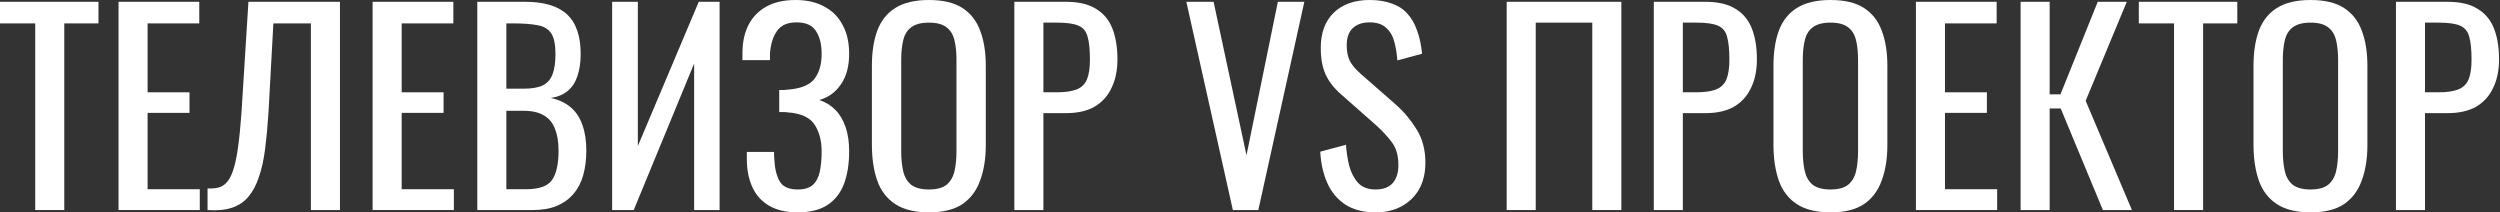
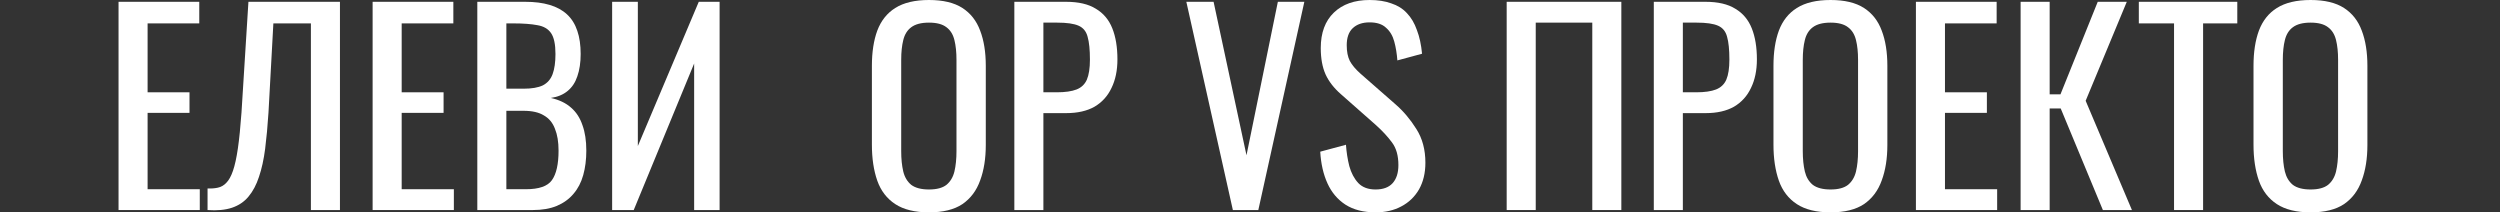
<svg xmlns="http://www.w3.org/2000/svg" width="2530" height="215" viewBox="0 0 2530 215" fill="none">
  <rect x="0" y="0" width="2530" height="215" fill="#333333" stroke="none" />
-   <path d="M2424.71 212.564V1.821H2477C2489.66 1.821 2499.72 4.163 2507.18 8.846C2514.81 13.356 2520.36 19.947 2523.83 28.619C2527.3 37.292 2529.04 47.786 2529.04 60.101C2529.04 71.201 2527.04 80.828 2523.05 88.98C2519.24 97.132 2513.51 103.463 2505.88 107.973C2498.25 112.309 2488.71 114.477 2477.26 114.477H2454.1V212.564H2424.71ZM2454.1 93.403H2467.63C2476.13 93.403 2482.81 92.449 2487.67 90.541C2492.52 88.633 2495.99 85.338 2498.07 80.654C2500.16 75.798 2501.2 69.033 2501.2 60.361C2501.2 50.301 2500.42 42.582 2498.86 37.205C2497.47 31.828 2494.43 28.099 2489.75 26.018C2485.07 23.936 2477.78 22.895 2467.89 22.895H2454.1V93.403Z" fill="white" />
  <path d="M2338.31 214.905C2324.09 214.905 2312.73 212.13 2304.23 206.58C2295.73 201.029 2289.66 193.137 2286.02 182.904C2282.37 172.497 2280.55 160.355 2280.55 146.479V66.605C2280.55 52.729 2282.37 40.848 2286.02 30.961C2289.83 20.901 2295.9 13.269 2304.23 8.065C2312.73 2.688 2324.09 0 2338.31 0C2352.53 0 2363.81 2.688 2372.13 8.065C2380.46 13.442 2386.44 21.074 2390.09 30.961C2393.9 40.848 2395.81 52.729 2395.81 66.605V146.739C2395.81 160.442 2393.9 172.41 2390.09 182.643C2386.44 192.877 2380.46 200.856 2372.13 206.58C2363.81 212.13 2352.53 214.905 2338.31 214.905ZM2338.31 191.75C2346.12 191.75 2352.01 190.189 2356 187.066C2359.99 183.771 2362.68 179.261 2364.07 173.537C2365.46 167.64 2366.15 160.789 2366.15 152.983V60.621C2366.15 52.816 2365.46 46.138 2364.07 40.587C2362.68 34.864 2359.99 30.527 2356 27.579C2352.01 24.456 2346.12 22.895 2338.31 22.895C2330.51 22.895 2324.52 24.456 2320.36 27.579C2316.37 30.527 2313.68 34.864 2312.29 40.587C2310.91 46.138 2310.21 52.816 2310.21 60.621V152.983C2310.21 160.789 2310.91 167.64 2312.29 173.537C2313.68 179.261 2316.37 183.771 2320.36 187.066C2324.52 190.189 2330.51 191.75 2338.31 191.75Z" fill="white" />
  <path d="M2200.13 212.564V23.676H2164.49V1.821H2264.14V23.676H2229.53V212.564H2200.13Z" fill="white" />
  <path d="M2044.86 212.564V1.821H2074.26V95.484H2085.19L2122.91 1.821H2152.31L2110.68 101.989L2157.51 212.564H2128.11L2085.45 109.794H2074.26V212.564H2044.86Z" fill="white" />
  <path d="M1938.91 212.564V1.821H2020.6V23.676H1968.31V93.403H2010.72V114.217H1968.31V191.489H2021.12V212.564H1938.91Z" fill="white" />
  <path d="M1852.51 214.905C1838.29 214.905 1826.93 212.13 1818.43 206.58C1809.93 201.029 1803.86 193.137 1800.22 182.904C1796.58 172.497 1794.75 160.355 1794.75 146.479V66.605C1794.75 52.729 1796.58 40.848 1800.22 30.961C1804.03 20.901 1810.1 13.269 1818.43 8.065C1826.93 2.688 1838.29 0 1852.51 0C1866.74 0 1878.01 2.688 1886.34 8.065C1894.66 13.442 1900.65 21.074 1904.29 30.961C1908.1 40.848 1910.01 52.729 1910.01 66.605V146.739C1910.01 160.442 1908.1 172.41 1904.29 182.643C1900.65 192.877 1894.66 200.856 1886.34 206.58C1878.01 212.13 1866.74 214.905 1852.51 214.905ZM1852.51 191.75C1860.32 191.75 1866.22 190.189 1870.21 187.066C1874.19 183.771 1876.88 179.261 1878.27 173.537C1879.66 167.64 1880.35 160.789 1880.35 152.983V60.621C1880.35 52.816 1879.66 46.138 1878.27 40.587C1876.88 34.864 1874.19 30.527 1870.21 27.579C1866.22 24.456 1860.32 22.895 1852.51 22.895C1844.71 22.895 1838.72 24.456 1834.56 27.579C1830.57 30.527 1827.88 34.864 1826.5 40.587C1825.11 46.138 1824.41 52.816 1824.41 60.621V152.983C1824.41 160.789 1825.11 167.64 1826.5 173.537C1827.88 179.261 1830.57 183.771 1834.56 187.066C1838.72 190.189 1844.71 191.75 1852.51 191.75Z" fill="white" />
  <path d="M1673.65 212.564V1.821H1725.95C1738.61 1.821 1748.67 4.163 1756.13 8.846C1763.76 13.356 1769.31 19.947 1772.78 28.619C1776.25 37.292 1777.98 47.786 1777.98 60.101C1777.98 71.201 1775.99 80.828 1772 88.98C1768.18 97.132 1762.46 103.463 1754.83 107.973C1747.19 112.309 1737.65 114.477 1726.21 114.477H1703.05V212.564H1673.65ZM1703.05 93.403H1716.58C1725.08 93.403 1731.76 92.449 1736.61 90.541C1741.47 88.633 1744.94 85.338 1747.02 80.654C1749.1 75.798 1750.14 69.033 1750.14 60.361C1750.14 50.301 1749.36 42.582 1747.8 37.205C1746.41 31.828 1743.38 28.099 1738.69 26.018C1734.01 23.936 1726.73 22.895 1716.84 22.895H1703.05V93.403Z" fill="white" />
  <path d="M1524.76 212.564V1.821H1640.8V212.564H1611.4V22.895H1554.16V212.564H1524.76Z" fill="white" />
  <path d="M1392.03 214.905C1379.89 214.905 1369.74 212.304 1361.59 207.1C1353.61 201.896 1347.54 194.698 1343.37 185.505C1339.21 176.313 1336.78 165.645 1336.09 153.504L1362.11 146.479C1362.63 153.937 1363.75 161.136 1365.49 168.074C1367.4 175.012 1370.43 180.736 1374.59 185.245C1378.76 189.581 1384.57 191.75 1392.03 191.75C1399.66 191.75 1405.38 189.668 1409.2 185.505C1413.19 181.169 1415.18 175.012 1415.18 167.033C1415.18 157.493 1413.01 149.861 1408.68 144.137C1404.34 138.24 1398.88 132.343 1392.29 126.445L1356.9 95.224C1349.96 89.154 1344.85 82.562 1341.55 75.451C1338.26 68.166 1336.61 59.233 1336.61 48.653C1336.61 33.216 1341.03 21.248 1349.88 12.749C1358.72 4.25 1370.78 0 1386.04 0C1394.37 0 1401.65 1.127 1407.9 3.382C1414.32 5.464 1419.61 8.759 1423.77 13.269C1428.1 17.779 1431.49 23.503 1433.91 30.441C1436.52 37.205 1438.25 45.184 1439.12 54.377L1414.14 61.141C1413.62 54.203 1412.58 47.872 1411.02 42.148C1409.46 36.251 1406.68 31.568 1402.69 28.099C1398.88 24.456 1393.33 22.635 1386.04 22.635C1378.76 22.635 1373.03 24.63 1368.87 28.619C1364.88 32.435 1362.89 38.159 1362.89 45.791C1362.89 52.209 1363.93 57.499 1366.01 61.662C1368.26 65.825 1371.82 70.074 1376.68 74.41L1412.32 105.631C1420.3 112.569 1427.32 120.895 1433.39 130.608C1439.47 140.148 1442.5 151.509 1442.5 164.691C1442.5 175.098 1440.33 184.118 1436 191.75C1431.66 199.208 1425.68 204.932 1418.04 208.921C1410.59 212.911 1401.91 214.905 1392.03 214.905Z" fill="white" />
  <path d="M1247.66 212.564L1200.57 1.821H1228.15L1261.45 157.146L1293.19 1.821H1319.99L1273.42 212.564H1247.66Z" fill="white" />
  <path d="M1026.51 212.564V1.821H1078.81C1091.47 1.821 1101.53 4.163 1108.99 8.846C1116.62 13.356 1122.17 19.947 1125.64 28.619C1129.11 37.292 1130.84 47.786 1130.84 60.101C1130.84 71.201 1128.85 80.828 1124.86 88.98C1121.04 97.132 1115.32 103.463 1107.69 107.973C1100.06 112.309 1090.52 114.477 1079.07 114.477H1055.91V212.564H1026.51ZM1055.91 93.403H1069.44C1077.94 93.403 1084.62 92.449 1089.48 90.541C1094.33 88.633 1097.8 85.338 1099.88 80.654C1101.96 75.798 1103.01 69.033 1103.01 60.361C1103.01 50.301 1102.22 42.582 1100.66 37.205C1099.28 31.828 1096.24 28.099 1091.56 26.018C1086.87 23.936 1079.59 22.895 1069.7 22.895H1055.91V93.403Z" fill="white" />
  <path d="M940.119 214.905C925.896 214.905 914.535 212.13 906.036 206.58C897.537 201.029 891.466 193.137 887.824 182.904C884.182 172.497 882.36 160.355 882.36 146.479V66.605C882.36 52.729 884.182 40.848 887.824 30.961C891.64 20.901 897.711 13.269 906.036 8.065C914.535 2.688 925.896 0 940.119 0C954.342 0 965.617 2.688 973.942 8.065C982.268 13.442 988.252 21.074 991.894 30.961C995.71 40.848 997.618 52.729 997.618 66.605V146.739C997.618 160.442 995.71 172.41 991.894 182.643C988.252 192.877 982.268 200.856 973.942 206.58C965.617 212.13 954.342 214.905 940.119 214.905ZM940.119 191.75C947.925 191.75 953.822 190.189 957.811 187.066C961.801 183.771 964.489 179.261 965.877 173.537C967.264 167.64 967.958 160.789 967.958 152.983V60.621C967.958 52.816 967.264 46.138 965.877 40.587C964.489 34.864 961.801 30.527 957.811 27.579C953.822 24.456 947.925 22.895 940.119 22.895C932.314 22.895 926.33 24.456 922.167 27.579C918.178 30.527 915.489 34.864 914.102 40.587C912.714 46.138 912.02 52.816 912.02 60.621V152.983C912.02 160.789 912.714 167.64 914.102 173.537C915.489 179.261 918.178 183.771 922.167 187.066C926.33 190.189 932.314 191.75 940.119 191.75Z" fill="white" />
-   <path d="M807.308 214.905C795.86 214.905 786.32 212.737 778.689 208.401C771.057 204.065 765.333 197.82 761.517 189.668C757.701 181.516 755.793 171.89 755.793 160.789V153.764H783.372C783.372 154.978 783.372 156.279 783.372 157.667C783.372 158.881 783.458 160.008 783.632 161.049C783.979 170.068 785.713 177.44 788.835 183.164C791.958 188.888 798.115 191.75 807.308 191.75C814.072 191.75 819.189 190.189 822.658 187.066C826.127 183.771 828.469 179.261 829.683 173.537C830.897 167.64 831.504 160.875 831.504 153.244C831.504 142.316 829.076 133.21 824.219 125.925C819.363 118.64 810.17 114.564 796.641 113.697C795.947 113.523 795.08 113.437 794.039 113.437C793.172 113.437 792.218 113.437 791.177 113.437C790.31 113.437 789.442 113.437 788.575 113.437V91.062C789.269 91.062 790.05 91.062 790.917 91.062C791.958 91.062 792.912 91.062 793.779 91.062C794.819 90.888 795.6 90.801 796.12 90.801C809.476 89.934 818.669 86.465 823.699 80.394C828.903 74.15 831.504 65.478 831.504 54.377C831.504 44.837 829.596 37.205 825.78 31.481C822.138 25.584 815.547 22.635 806.007 22.635C796.814 22.635 790.223 25.584 786.234 31.481C782.244 37.205 779.903 44.75 779.209 54.117C779.209 55.157 779.209 56.285 779.209 57.499C779.209 58.54 779.209 59.667 779.209 60.881H751.37V53.856C751.37 42.582 753.452 32.956 757.614 24.977C761.777 16.998 767.848 10.841 775.827 6.504C783.805 2.168 793.519 0 804.966 0C816.588 0 826.388 2.255 834.366 6.765C842.518 11.101 848.676 17.345 852.839 25.497C857.175 33.476 859.343 43.102 859.343 54.377C859.343 67.039 856.568 77.359 851.017 85.338C845.64 93.316 838.356 98.607 829.163 101.208C835.407 103.29 840.784 106.585 845.294 111.095C849.803 115.605 853.272 121.415 855.701 128.527C858.129 135.465 859.343 143.704 859.343 153.244C859.343 165.732 857.609 176.659 854.14 186.026C850.671 195.219 845.12 202.33 837.488 207.36C829.856 212.39 819.796 214.905 807.308 214.905Z" fill="white" />
  <path d="M619.481 212.564V1.821H645.499V147.78L707.16 1.821H728.234V212.564H702.477V64.263L641.336 212.564H619.481Z" fill="white" />
  <path d="M483.041 212.564V1.821H531.434C540.974 1.821 549.212 2.862 556.15 4.943C563.262 7.025 569.159 10.234 573.842 14.57C578.526 18.906 581.995 24.456 584.249 31.221C586.504 37.812 587.632 45.617 587.632 54.637C587.632 63.309 586.504 70.855 584.249 77.272C582.168 83.516 578.872 88.46 574.363 92.102C570.026 95.745 564.389 98.086 557.451 99.127C565.95 101.035 572.802 104.331 578.005 109.014C583.209 113.523 587.025 119.421 589.453 126.706C592.055 133.817 593.356 142.403 593.356 152.463C593.356 161.483 592.315 169.721 590.233 177.18C588.152 184.638 584.857 190.969 580.347 196.173C576.011 201.376 570.373 205.452 563.435 208.401C556.671 211.176 548.605 212.564 539.239 212.564H483.041ZM512.441 191.489H532.214C545.397 191.489 554.156 188.454 558.492 182.383C563.002 176.139 565.257 166.166 565.257 152.463C565.257 143.617 564.042 136.245 561.614 130.348C559.359 124.277 555.63 119.768 550.427 116.819C545.397 113.697 538.545 112.136 529.873 112.136H512.441V191.489ZM512.441 89.761H529.873C538.198 89.761 544.703 88.633 549.386 86.378C554.069 83.95 557.365 80.134 559.273 74.931C561.18 69.727 562.135 62.963 562.135 54.637C562.135 44.924 560.66 37.899 557.711 33.563C554.763 29.226 550.166 26.538 543.922 25.497C537.678 24.283 529.526 23.676 519.466 23.676H512.441V89.761Z" fill="white" />
  <path d="M377.091 212.564V1.821H458.786V23.676H406.49V93.403H448.899V114.217H406.49V191.489H459.306V212.564H377.091Z" fill="white" />
  <path d="M210.043 212.564V190.709C213.859 190.882 217.328 190.622 220.45 189.928C223.746 189.235 226.608 187.587 229.036 184.985C231.638 182.383 233.893 178.307 235.801 172.757C237.709 167.206 239.356 159.661 240.744 150.121C242.132 140.582 243.346 128.527 244.386 113.957L251.411 1.821H344.034V212.564H314.634V23.676H276.648L271.705 113.957C270.838 127.486 269.71 139.714 268.323 150.642C266.935 161.396 264.854 170.849 262.078 179.001C259.477 186.98 255.921 193.658 251.411 199.035C247.075 204.238 241.525 207.967 234.76 210.222C227.995 212.477 219.756 213.258 210.043 212.564Z" fill="white" />
  <path d="M119.964 212.564V1.821H201.659V23.676H149.363V93.403H191.772V114.217H149.363V191.489H202.179V212.564H119.964Z" fill="white" />
-   <path d="M35.644 212.564V23.676H0V1.821H99.647V23.676H65.044V212.564H35.644Z" fill="white" />
</svg>